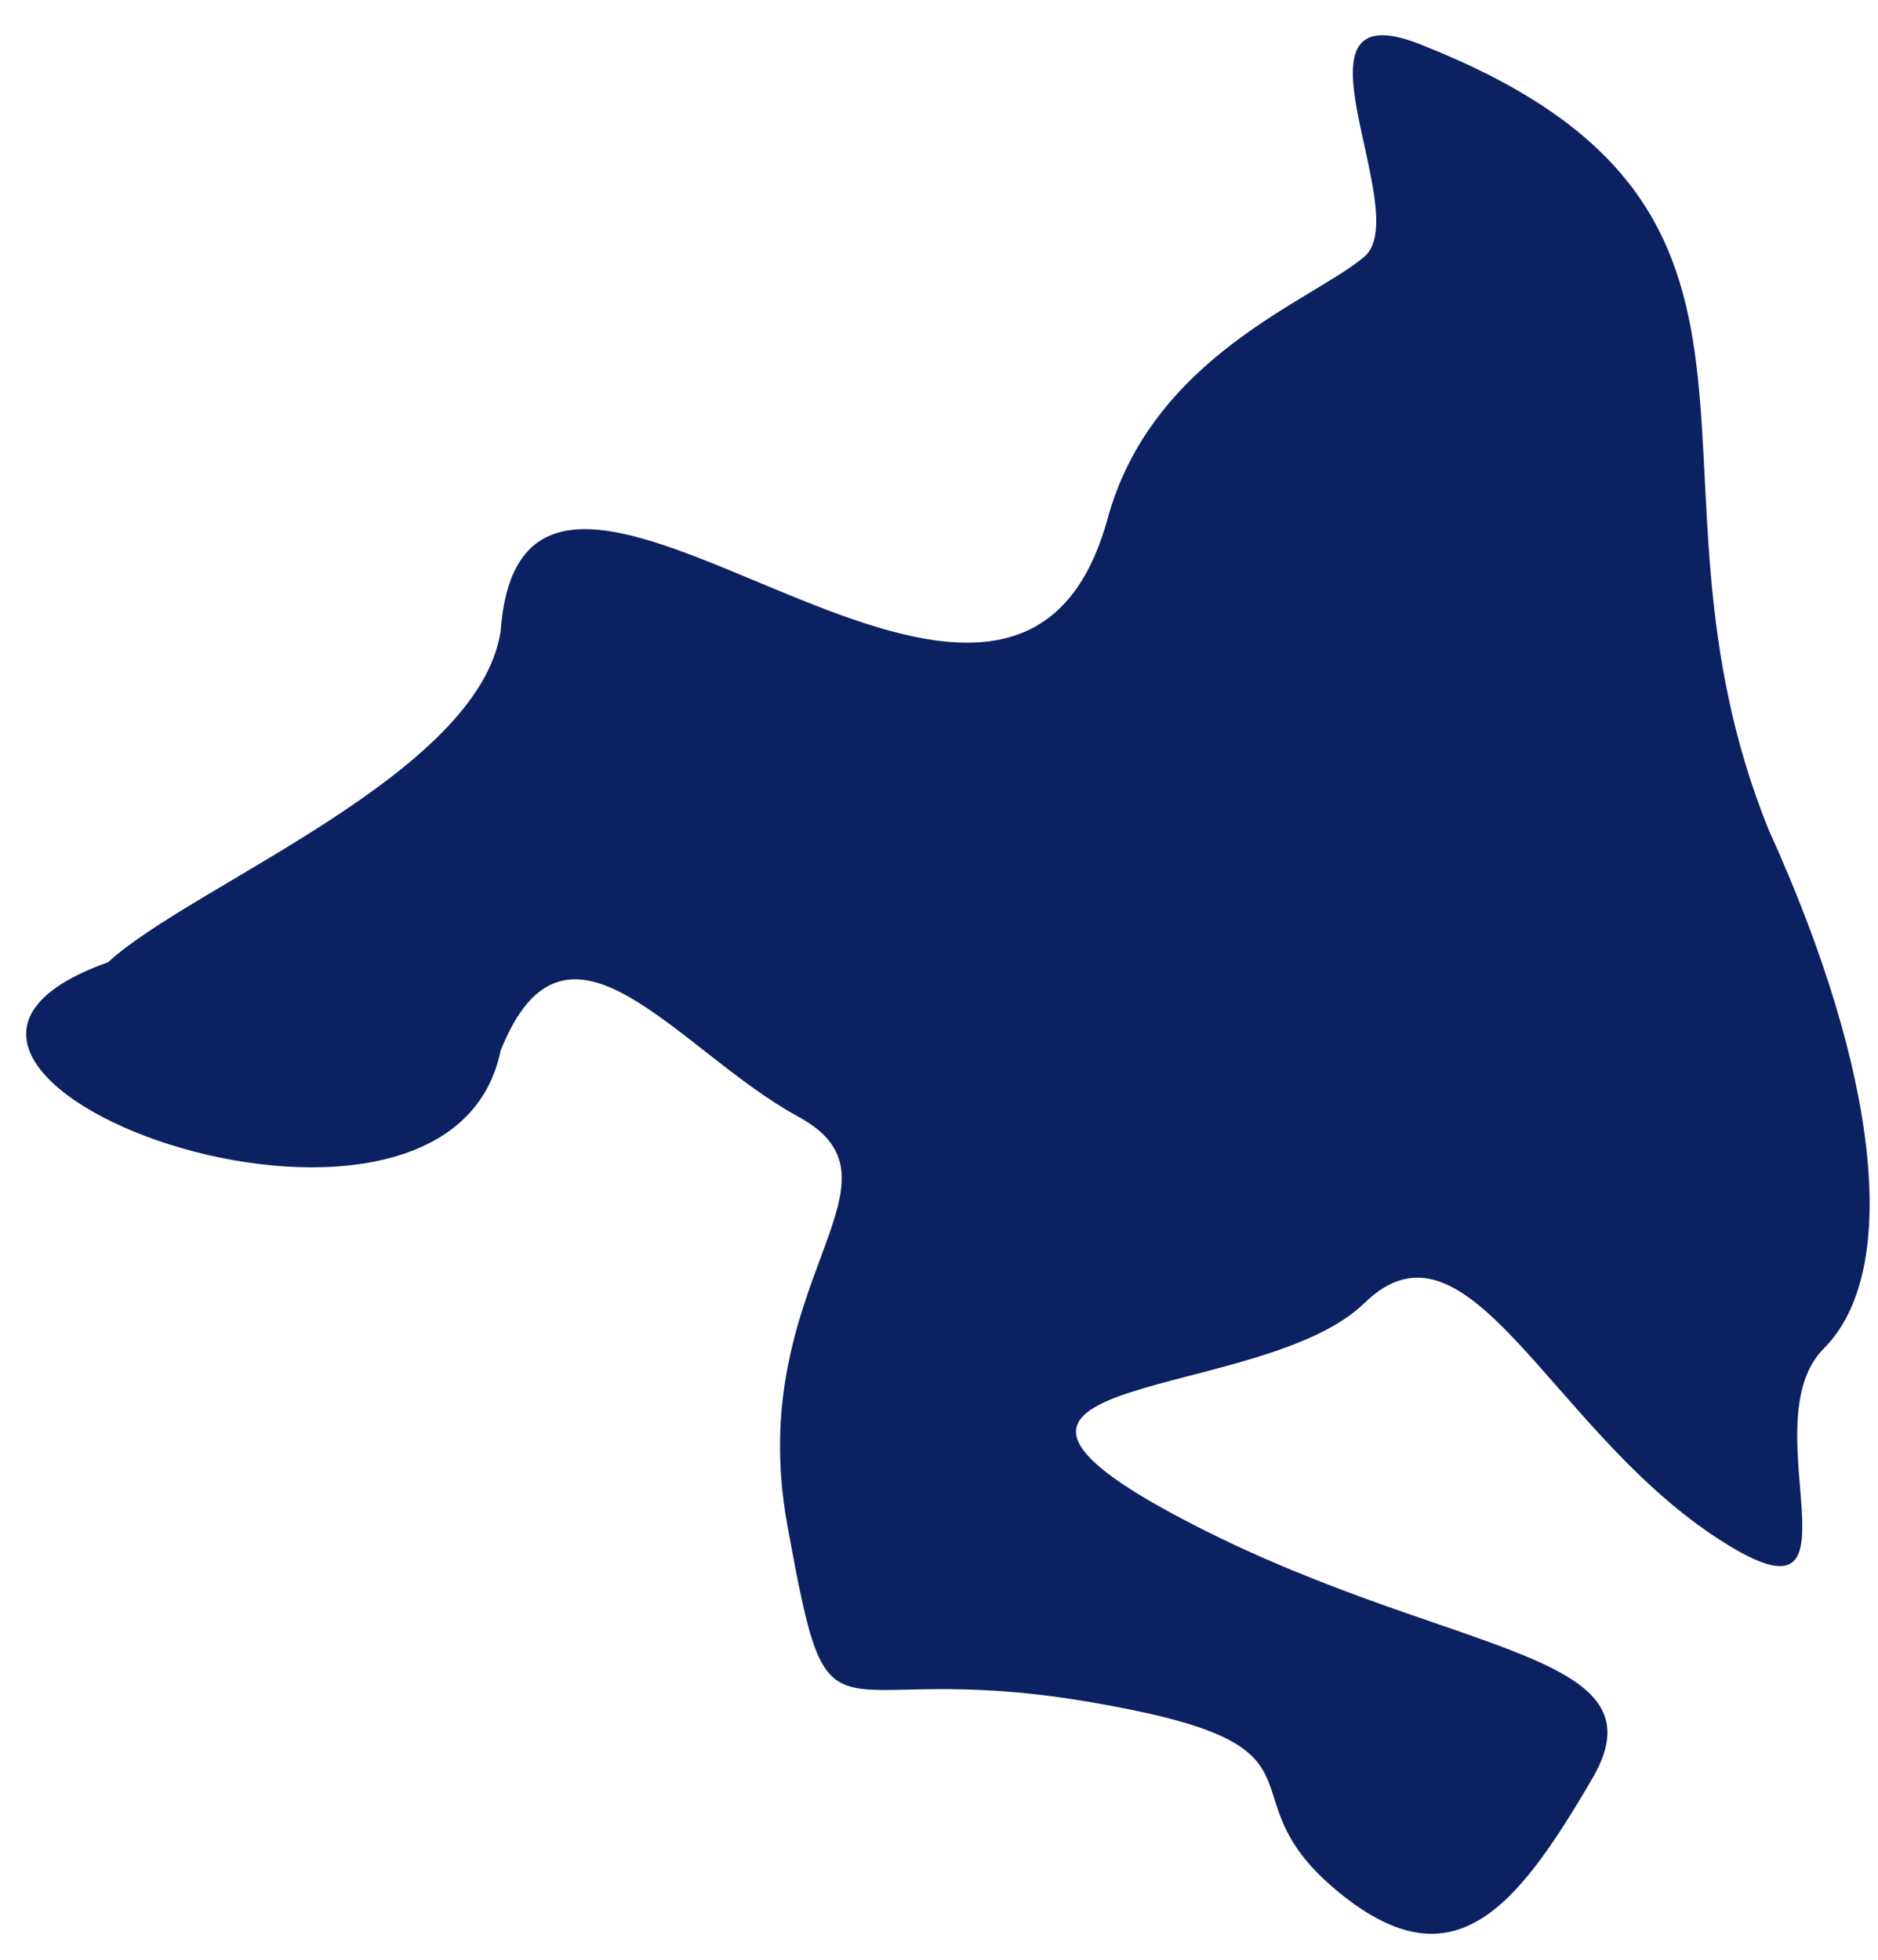
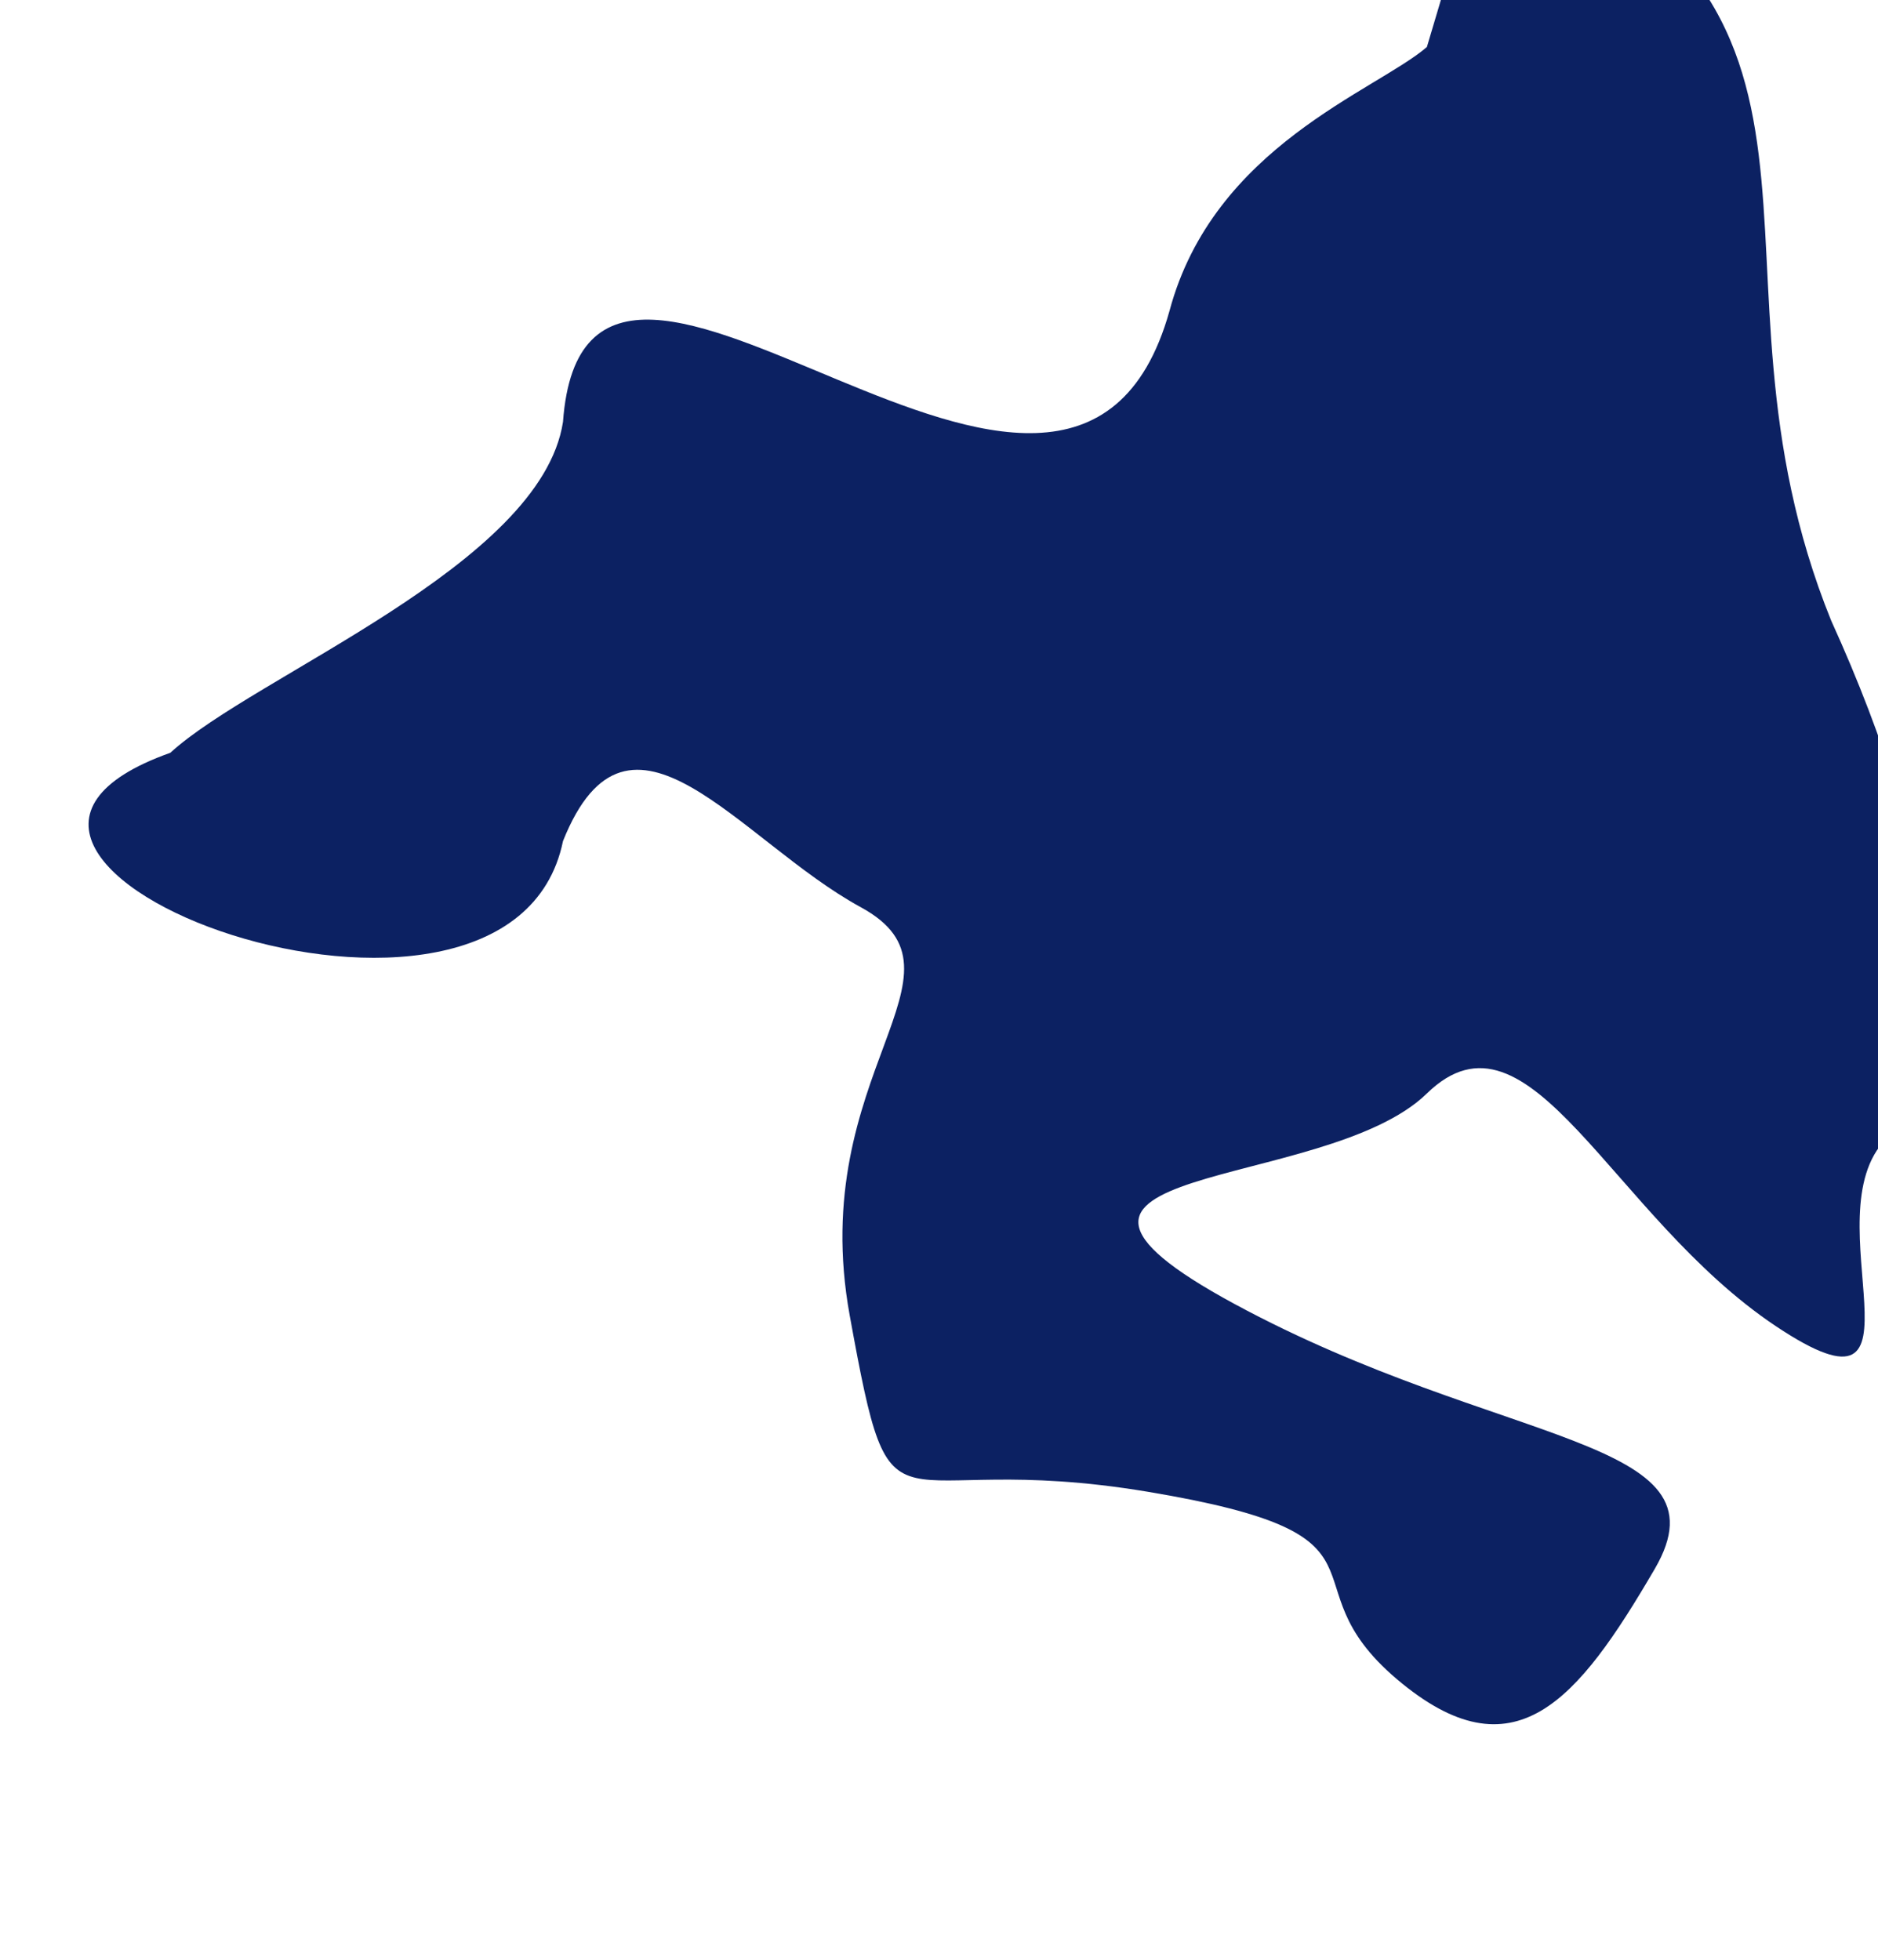
<svg xmlns="http://www.w3.org/2000/svg" id="SVGDoc2b8d8e625b8545ff9149aee8755ab46e" width="23px" height="24px" version="1.1" viewBox="0 0 23 24" aria-hidden="true">
  <defs>
    <linearGradient class="cerosgradient" data-cerosgradient="true" id="CerosGradient_idf49a01718" gradientUnits="userSpaceOnUse" x1="50%" y1="100%" x2="50%" y2="0%">
      <stop offset="0%" stop-color="#d1d1d1" />
      <stop offset="100%" stop-color="#d1d1d1" />
    </linearGradient>
    <linearGradient />
  </defs>
  <g>
    <g>
-       <path d="M17.475,0.576c-1.89,-0.81 -0.135,2.026 -0.764,2.566c-0.63,0.54 -2.612,1.215 -3.152,3.231c-1.217,4.346 -7.144,-2.55 -7.428,1.36c-0.27,1.756 -3.781,3.107 -4.809,4.052c-3.741,1.327 4.157,4.264 4.809,1.081c0.811,-2.026 2.161,0 3.647,0.81c1.485,0.81 -0.676,2.026 -0.136,4.997c0.541,2.971 0.406,1.621 3.647,2.161c3.241,0.54 1.621,1.08 3.055,2.296c1.435,1.215 2.212,0.27 3.158,-1.351c0.945,-1.62 -1.891,-1.485 -5.141,-3.241c-3.249,-1.756 1.089,-1.351 2.35,-2.581c1.261,-1.229 2.25,1.5 4.276,2.851c2.026,1.351 0.405,-1.351 1.351,-2.296c0.945,-0.945 0.675,-3.376 -0.676,-6.347c-1.791,-4.424 0.822,-7.582 -4.187,-9.589z" fill="#0c2162" fill-opacity="1" />
+       <path d="M17.475,0.576c-0.63,0.54 -2.612,1.215 -3.152,3.231c-1.217,4.346 -7.144,-2.55 -7.428,1.36c-0.27,1.756 -3.781,3.107 -4.809,4.052c-3.741,1.327 4.157,4.264 4.809,1.081c0.811,-2.026 2.161,0 3.647,0.81c1.485,0.81 -0.676,2.026 -0.136,4.997c0.541,2.971 0.406,1.621 3.647,2.161c3.241,0.54 1.621,1.08 3.055,2.296c1.435,1.215 2.212,0.27 3.158,-1.351c0.945,-1.62 -1.891,-1.485 -5.141,-3.241c-3.249,-1.756 1.089,-1.351 2.35,-2.581c1.261,-1.229 2.25,1.5 4.276,2.851c2.026,1.351 0.405,-1.351 1.351,-2.296c0.945,-0.945 0.675,-3.376 -0.676,-6.347c-1.791,-4.424 0.822,-7.582 -4.187,-9.589z" fill="#0c2162" fill-opacity="1" />
    </g>
  </g>
</svg>